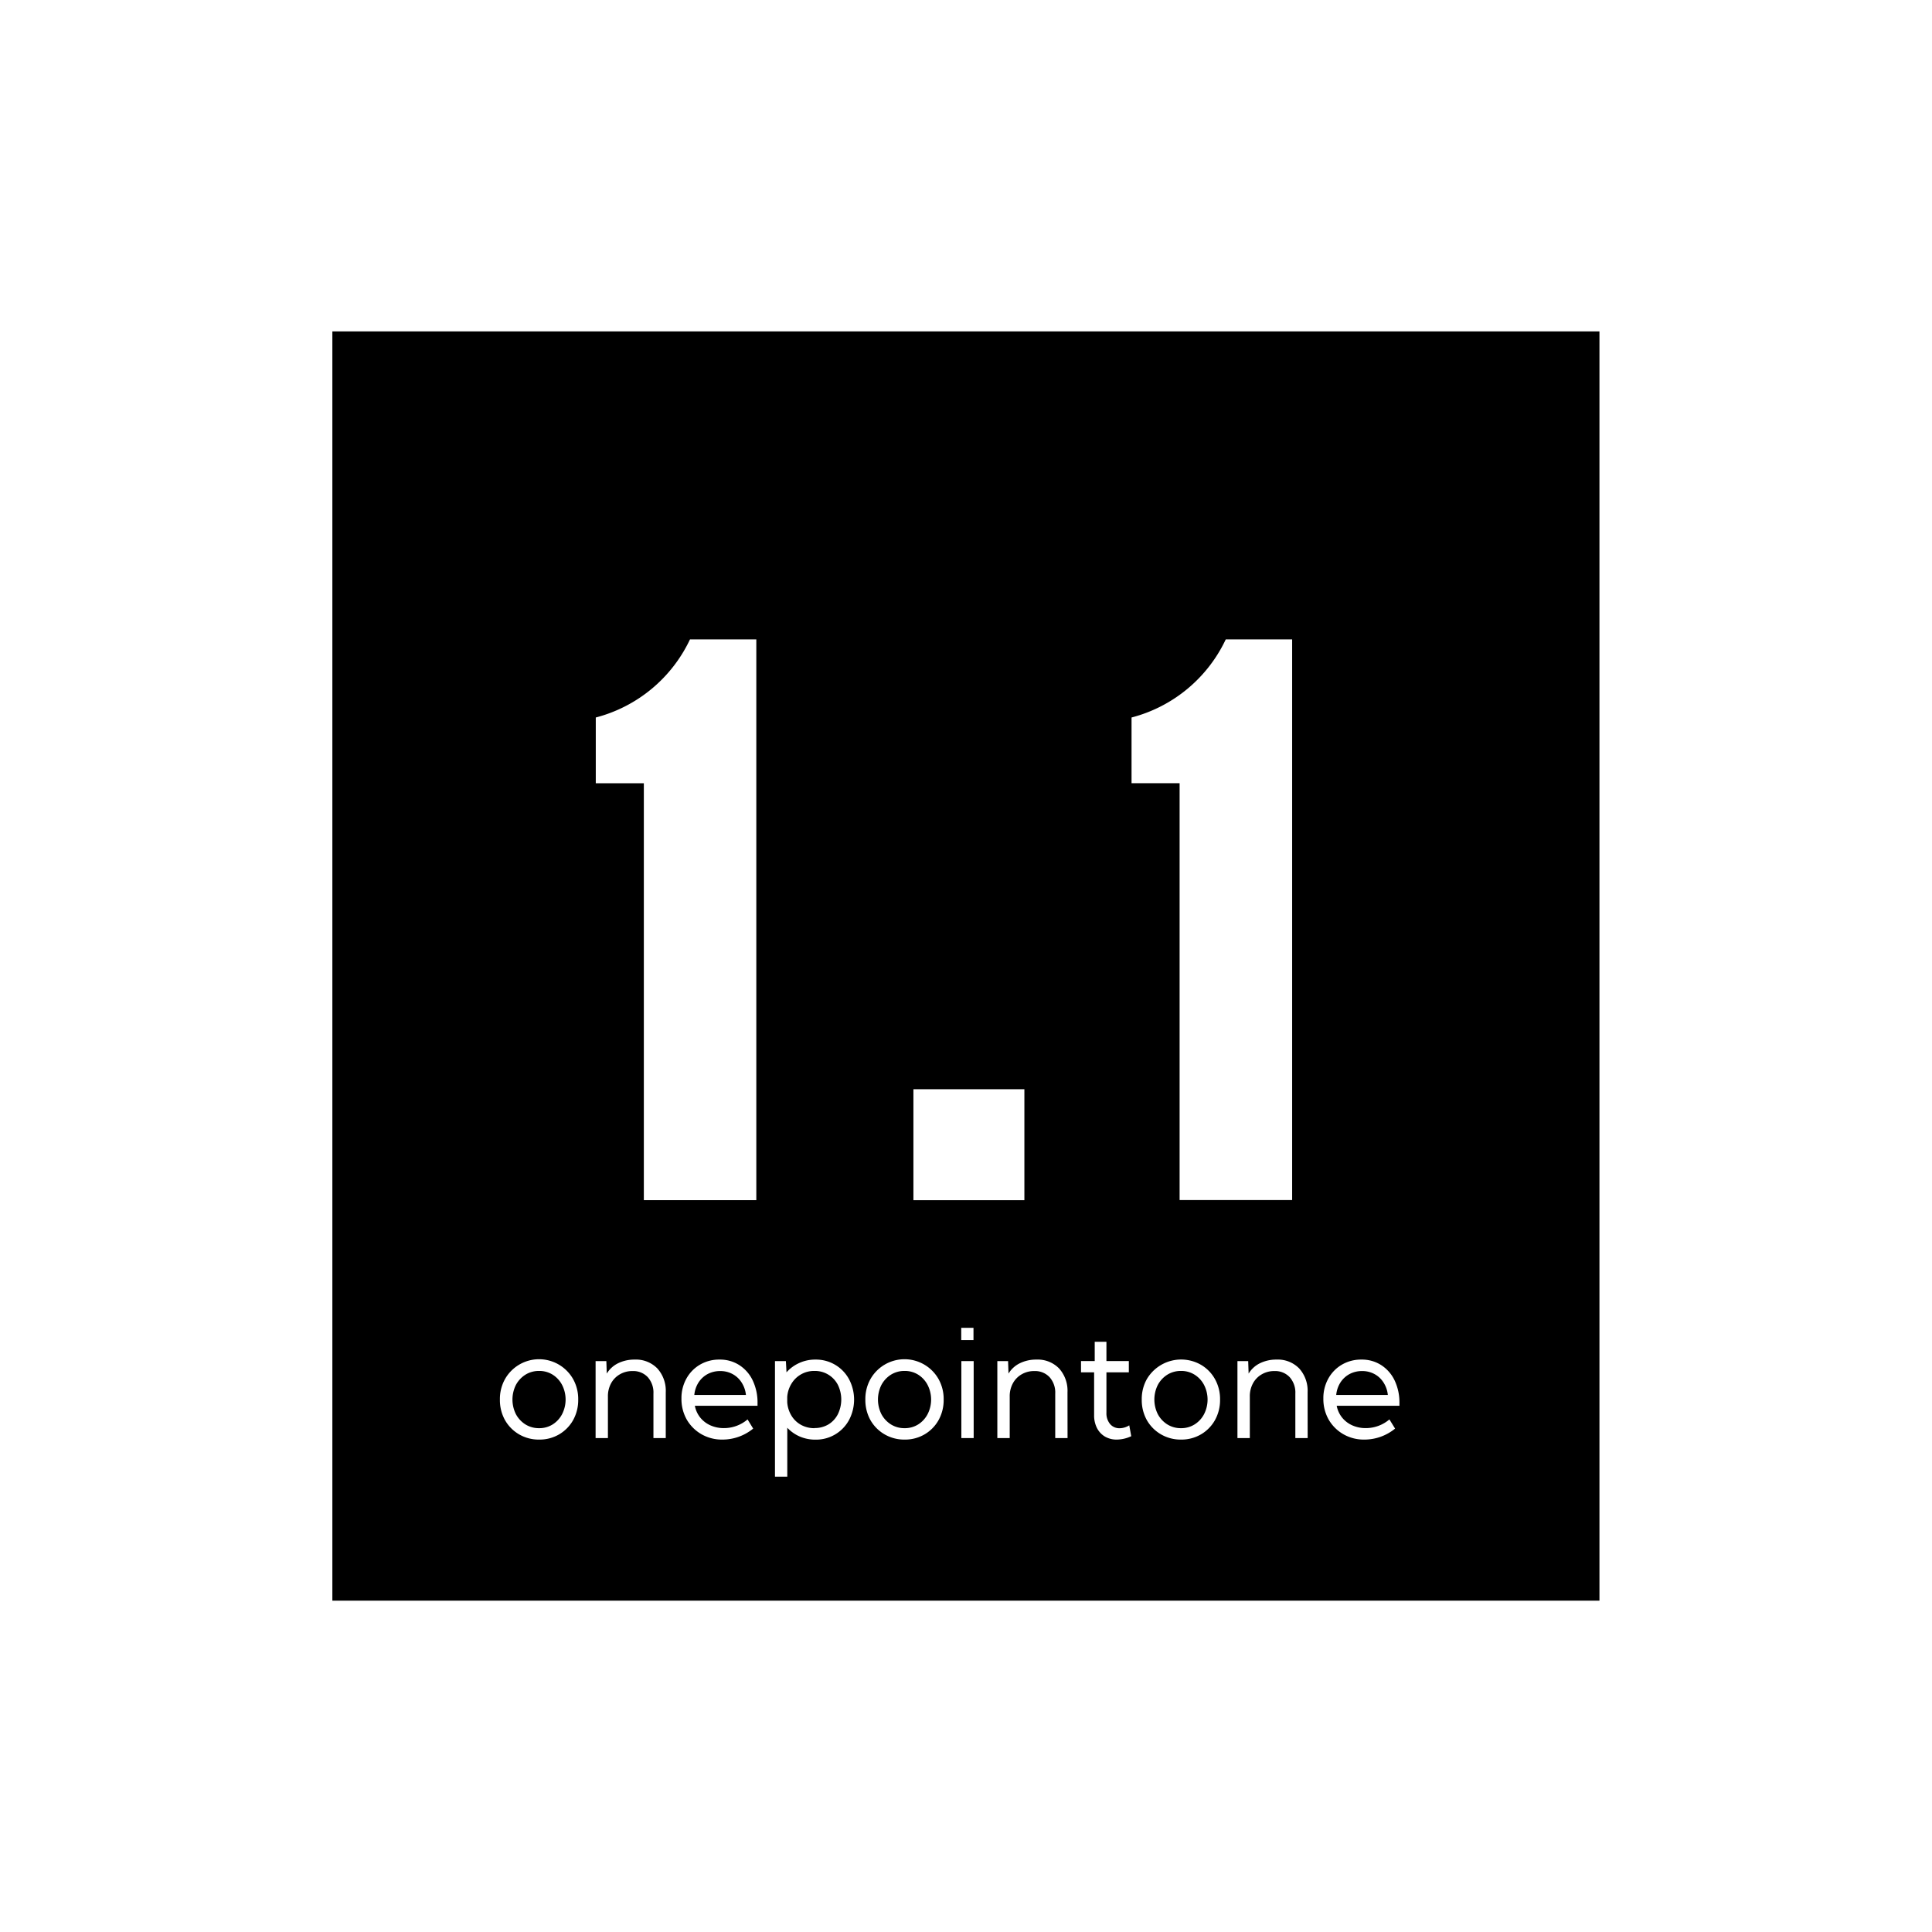
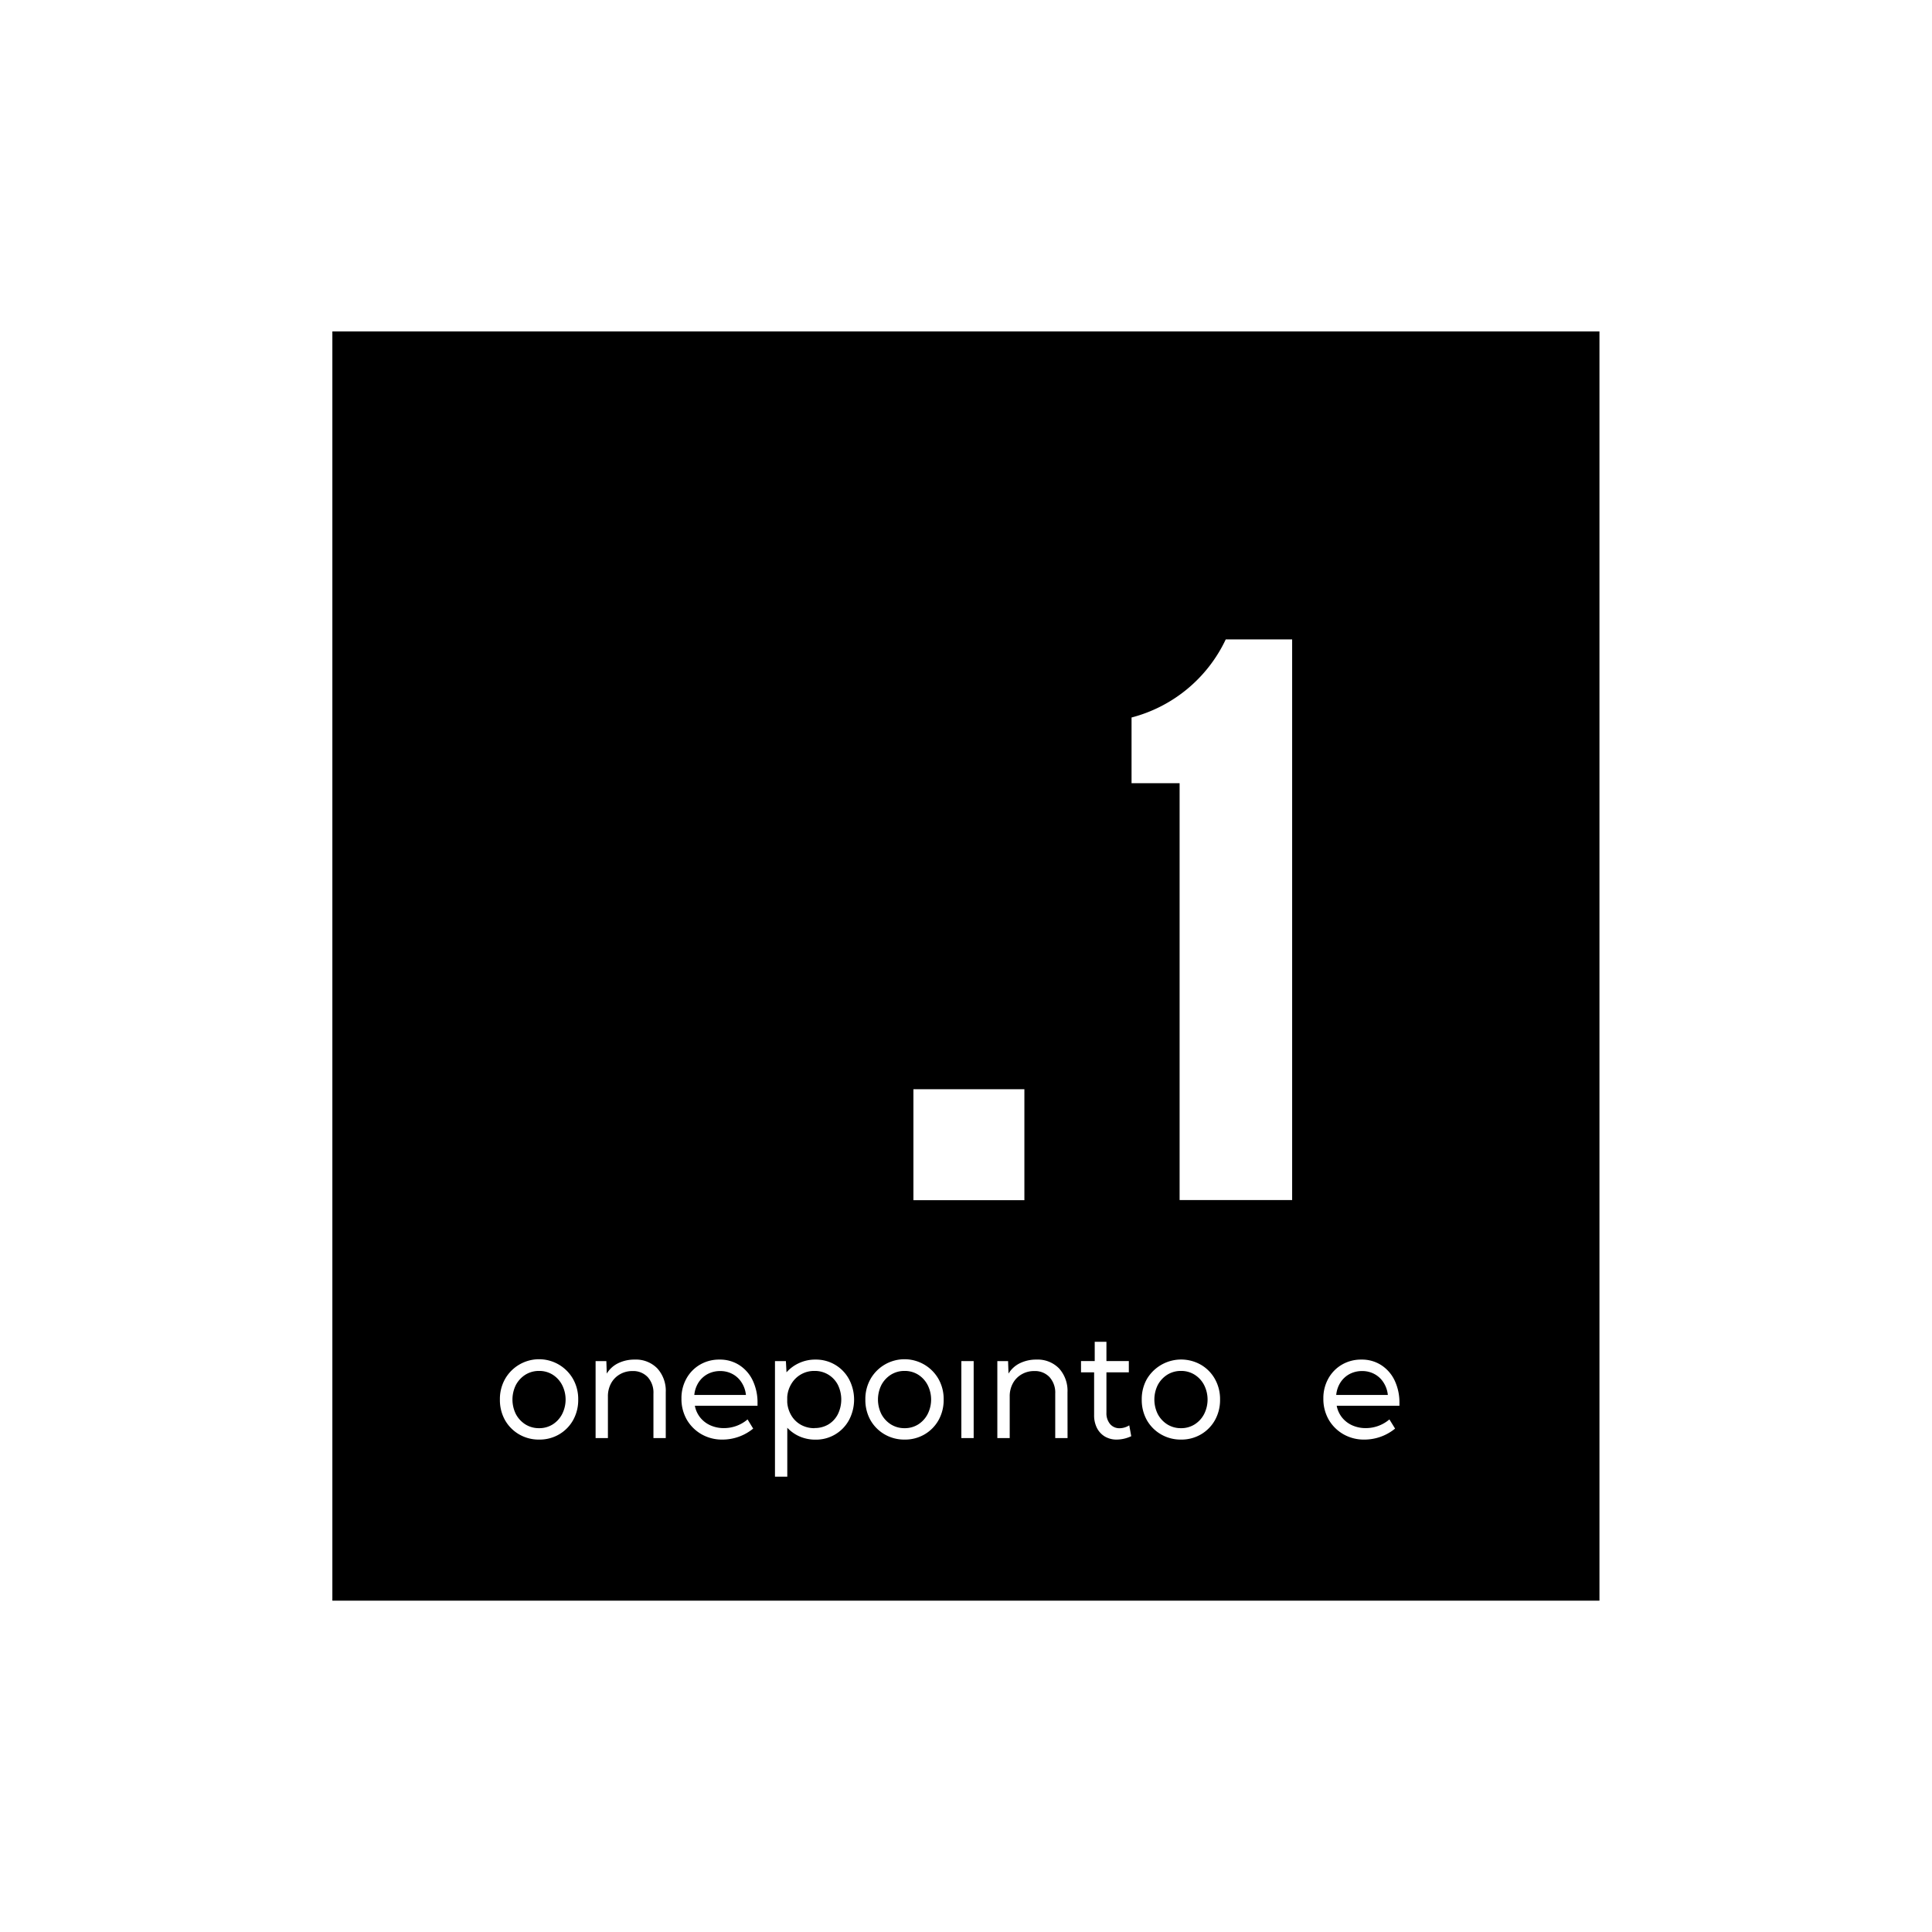
<svg xmlns="http://www.w3.org/2000/svg" id="Слой_1" data-name="Слой 1" viewBox="0 0 32 32">
  <defs>
    <style> .cls-1, .cls-2 { fill: #fff; } .cls-2 { fill-rule: evenodd; } </style>
  </defs>
-   <rect class="cls-1" width="32" height="32" />
  <rect x="5.505" y="5.489" width="20.987" height="21.023" />
  <g>
    <path class="cls-2" d="M21.402,10.591v9.286H19.538V12.972h-.796V11.884a2.391,2.391,0,0,0,1.56-1.293Z" />
    <rect class="cls-1" x="15.129" y="18.041" width="1.838" height="1.838" />
-     <path class="cls-2" d="M12.527,10.591v9.287H10.664v-6.905H9.868V11.884a2.391,2.391,0,0,0,1.56-1.293Z" />
    <path class="cls-2" d="M22.133,23.105h.854a.464.464,0,0,0-.072-.207.401.401,0,0,0-.149-.139.419.419,0,0,0-.205-.05.436.436,0,0,0-.209.05.411.411,0,0,0-.15.139.461.461,0,0,0-.07.207m.975.557a.803.803,0,0,1-.509.182.681.681,0,0,1-.348-.089.661.661,0,0,1-.243-.242.689.689,0,0,1-.088-.348.663.663,0,0,1,.082-.331.606.606,0,0,1,.225-.231.627.627,0,0,1,.324-.084.589.589,0,0,1,.328.092.616.616,0,0,1,.222.255.851.851,0,0,1,.079.377v.041H22.14a.442.442,0,0,0,.089.195.455.455,0,0,0,.168.129.544.544,0,0,0,.226.046.602.602,0,0,0,.39-.144Z" />
-     <path class="cls-2" d="M21.659,23.819h-.204v-.736a.383.383,0,0,0-.094-.273.33.33,0,0,0-.255-.101.404.404,0,0,0-.207.054.379.379,0,0,0-.145.148.447.447,0,0,0-.053.222v.686H20.496V22.544h.178l.007.207a.451.451,0,0,1,.189-.172.61.61,0,0,1,.273-.06.494.494,0,0,1,.376.147.55.55,0,0,1,.139.395Z" />
    <path class="cls-2" d="M19.561,23.655h0a.414.414,0,0,0,.225-.062.442.442,0,0,0,.157-.17.532.532,0,0,0,0-.484.442.442,0,0,0-.157-.17.414.414,0,0,0-.225-.062.42.42,0,0,0-.226.062.451.451,0,0,0-.158.17.542.542,0,0,0,0,.484.451.451,0,0,0,.158.17.42.42,0,0,0,.226.062m.001.189a.646.646,0,0,1-.333-.087.636.636,0,0,1-.234-.236.683.683,0,0,1-.084-.34.674.674,0,0,1,.084-.338.66.66,0,0,1,.898-.237.627.627,0,0,1,.231.237.674.674,0,0,1,.084.338.683.683,0,0,1-.084.34.63.63,0,0,1-.231.236A.639.639,0,0,1,19.562,23.844Z" />
    <path class="cls-2" d="M18.737,23.788a.576.576,0,0,1-.24.056.38.38,0,0,1-.196-.05.351.351,0,0,1-.132-.142.459.459,0,0,1-.047-.213v-.709H17.905v-.187h.227v-.319h.194v.319h.371v.187h-.371v.671a.276.276,0,0,0,.06.185.2.2,0,0,0,.159.07.303.303,0,0,0,.159-.048Z" />
    <path class="cls-2" d="M17.682,23.819h-.204v-.736a.383.383,0,0,0-.094-.273.33.33,0,0,0-.255-.101.404.404,0,0,0-.207.054.379.379,0,0,0-.145.148.447.447,0,0,0-.053.222v.686H16.519V22.544h.178l.007.207a.451.451,0,0,1,.189-.172.61.61,0,0,1,.273-.06.494.494,0,0,1,.376.147.551.551,0,0,1,.139.395Z" />
    <rect class="cls-1" x="15.923" y="22.544" width="0.204" height="1.275" />
    <path class="cls-2" d="M14.983,23.655h0a.414.414,0,0,0,.225-.062.442.442,0,0,0,.156-.17.532.532,0,0,0,0-.484.442.442,0,0,0-.156-.17.414.414,0,0,0-.225-.062.42.42,0,0,0-.226.062.452.452,0,0,0-.158.17.542.542,0,0,0,0,.484.452.452,0,0,0,.158.17.42.42,0,0,0,.226.062m.001.189a.646.646,0,0,1-.333-.087.636.636,0,0,1-.234-.236.683.683,0,0,1-.084-.34.674.674,0,0,1,.084-.338.648.648,0,0,1,1.129,0,.674.674,0,0,1,.084.338.683.683,0,0,1-.084.34.63.63,0,0,1-.231.236A.639.639,0,0,1,14.984,23.844Z" />
    <path class="cls-2" d="M13.49,23.653h0a.443.443,0,0,0,.231-.06.421.421,0,0,0,.156-.168.553.553,0,0,0,0-.489.426.426,0,0,0-.386-.229.436.436,0,0,0-.381.21.482.482,0,0,0-.071.222v.087a.491.491,0,0,0,.07.222.427.427,0,0,0,.158.152.455.455,0,0,0,.224.055m-.451.803h-.204V22.544h.181l.01.186a.621.621,0,0,1,.21-.154.63.63,0,0,1,.27-.057.62.62,0,0,1,.555.324.723.723,0,0,1,0,.678.62.62,0,0,1-.555.324.648.648,0,0,1-.261-.052.619.619,0,0,1-.206-.145Z" />
    <path class="cls-2" d="M11.501,23.105h.854a.463.463,0,0,0-.072-.207.401.401,0,0,0-.149-.139.419.419,0,0,0-.205-.05.436.436,0,0,0-.209.05.411.411,0,0,0-.15.139.461.461,0,0,0-.07.207m.975.557a.803.803,0,0,1-.509.182.681.681,0,0,1-.348-.089.662.662,0,0,1-.243-.242.689.689,0,0,1-.088-.348.663.663,0,0,1,.082-.331.606.606,0,0,1,.225-.231.627.627,0,0,1,.324-.084.589.589,0,0,1,.328.092.616.616,0,0,1,.222.255.851.851,0,0,1,.079.377v.041H11.509a.442.442,0,0,0,.089.195.456.456,0,0,0,.168.129.544.544,0,0,0,.226.046.602.602,0,0,0,.39-.144Z" />
    <path class="cls-2" d="M11.027,23.819h-.204v-.736a.383.383,0,0,0-.094-.273.33.33,0,0,0-.255-.101.404.404,0,0,0-.207.054.379.379,0,0,0-.145.148.447.447,0,0,0-.053.222v.686H9.865V22.544h.178l.007.207a.451.451,0,0,1,.189-.172.61.61,0,0,1,.273-.06.494.494,0,0,1,.376.147.551.551,0,0,1,.139.395Z" />
    <path class="cls-2" d="M8.929,23.655h0a.414.414,0,0,0,.225-.062.442.442,0,0,0,.156-.17.532.532,0,0,0,0-.484.442.442,0,0,0-.156-.17A.414.414,0,0,0,8.929,22.707a.42.42,0,0,0-.226.062.452.452,0,0,0-.158.17.542.542,0,0,0,0,.484.452.452,0,0,0,.158.17.42.42,0,0,0,.226.062m.001.189a.646.646,0,0,1-.333-.087.636.636,0,0,1-.233-.236.683.683,0,0,1-.084-.34.674.674,0,0,1,.084-.338.648.648,0,0,1,1.129,0,.674.674,0,0,1,.084.338.683.683,0,0,1-.084.34.63.63,0,0,1-.231.236A.639.639,0,0,1,8.931,23.844Z" />
-     <rect class="cls-1" x="15.921" y="21.993" width="0.203" height="0.203" />
  </g>
</svg>